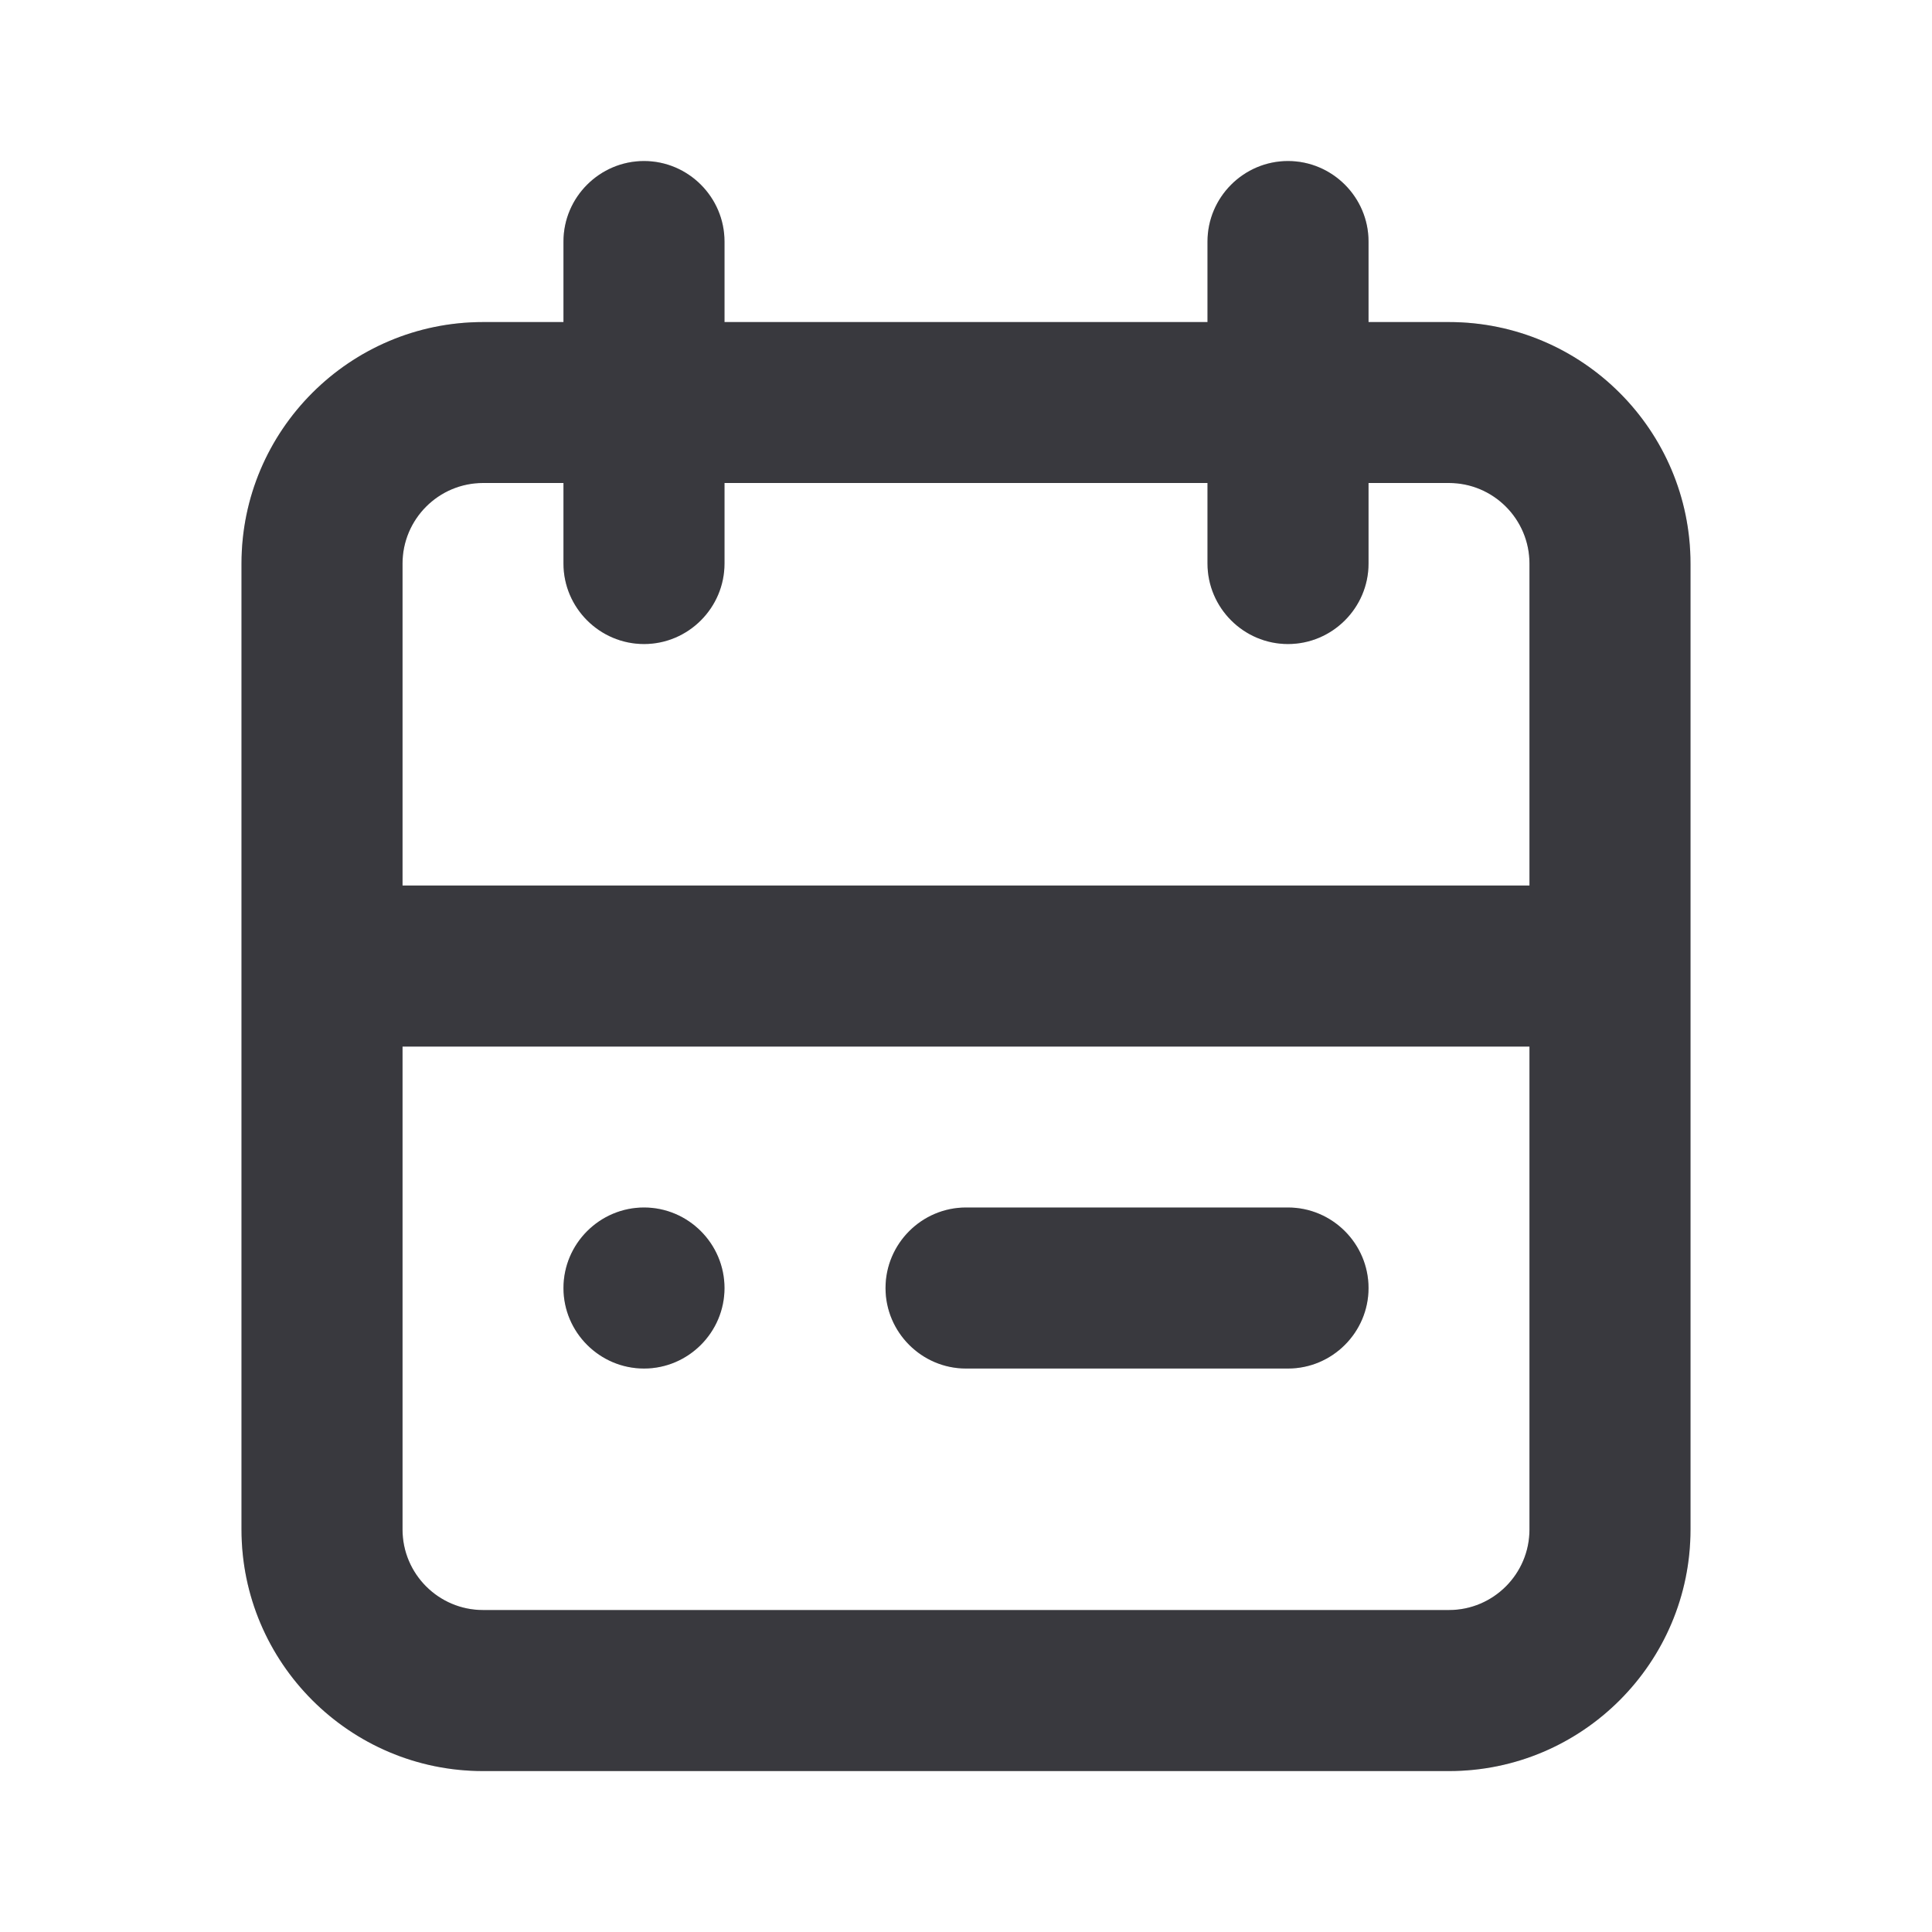
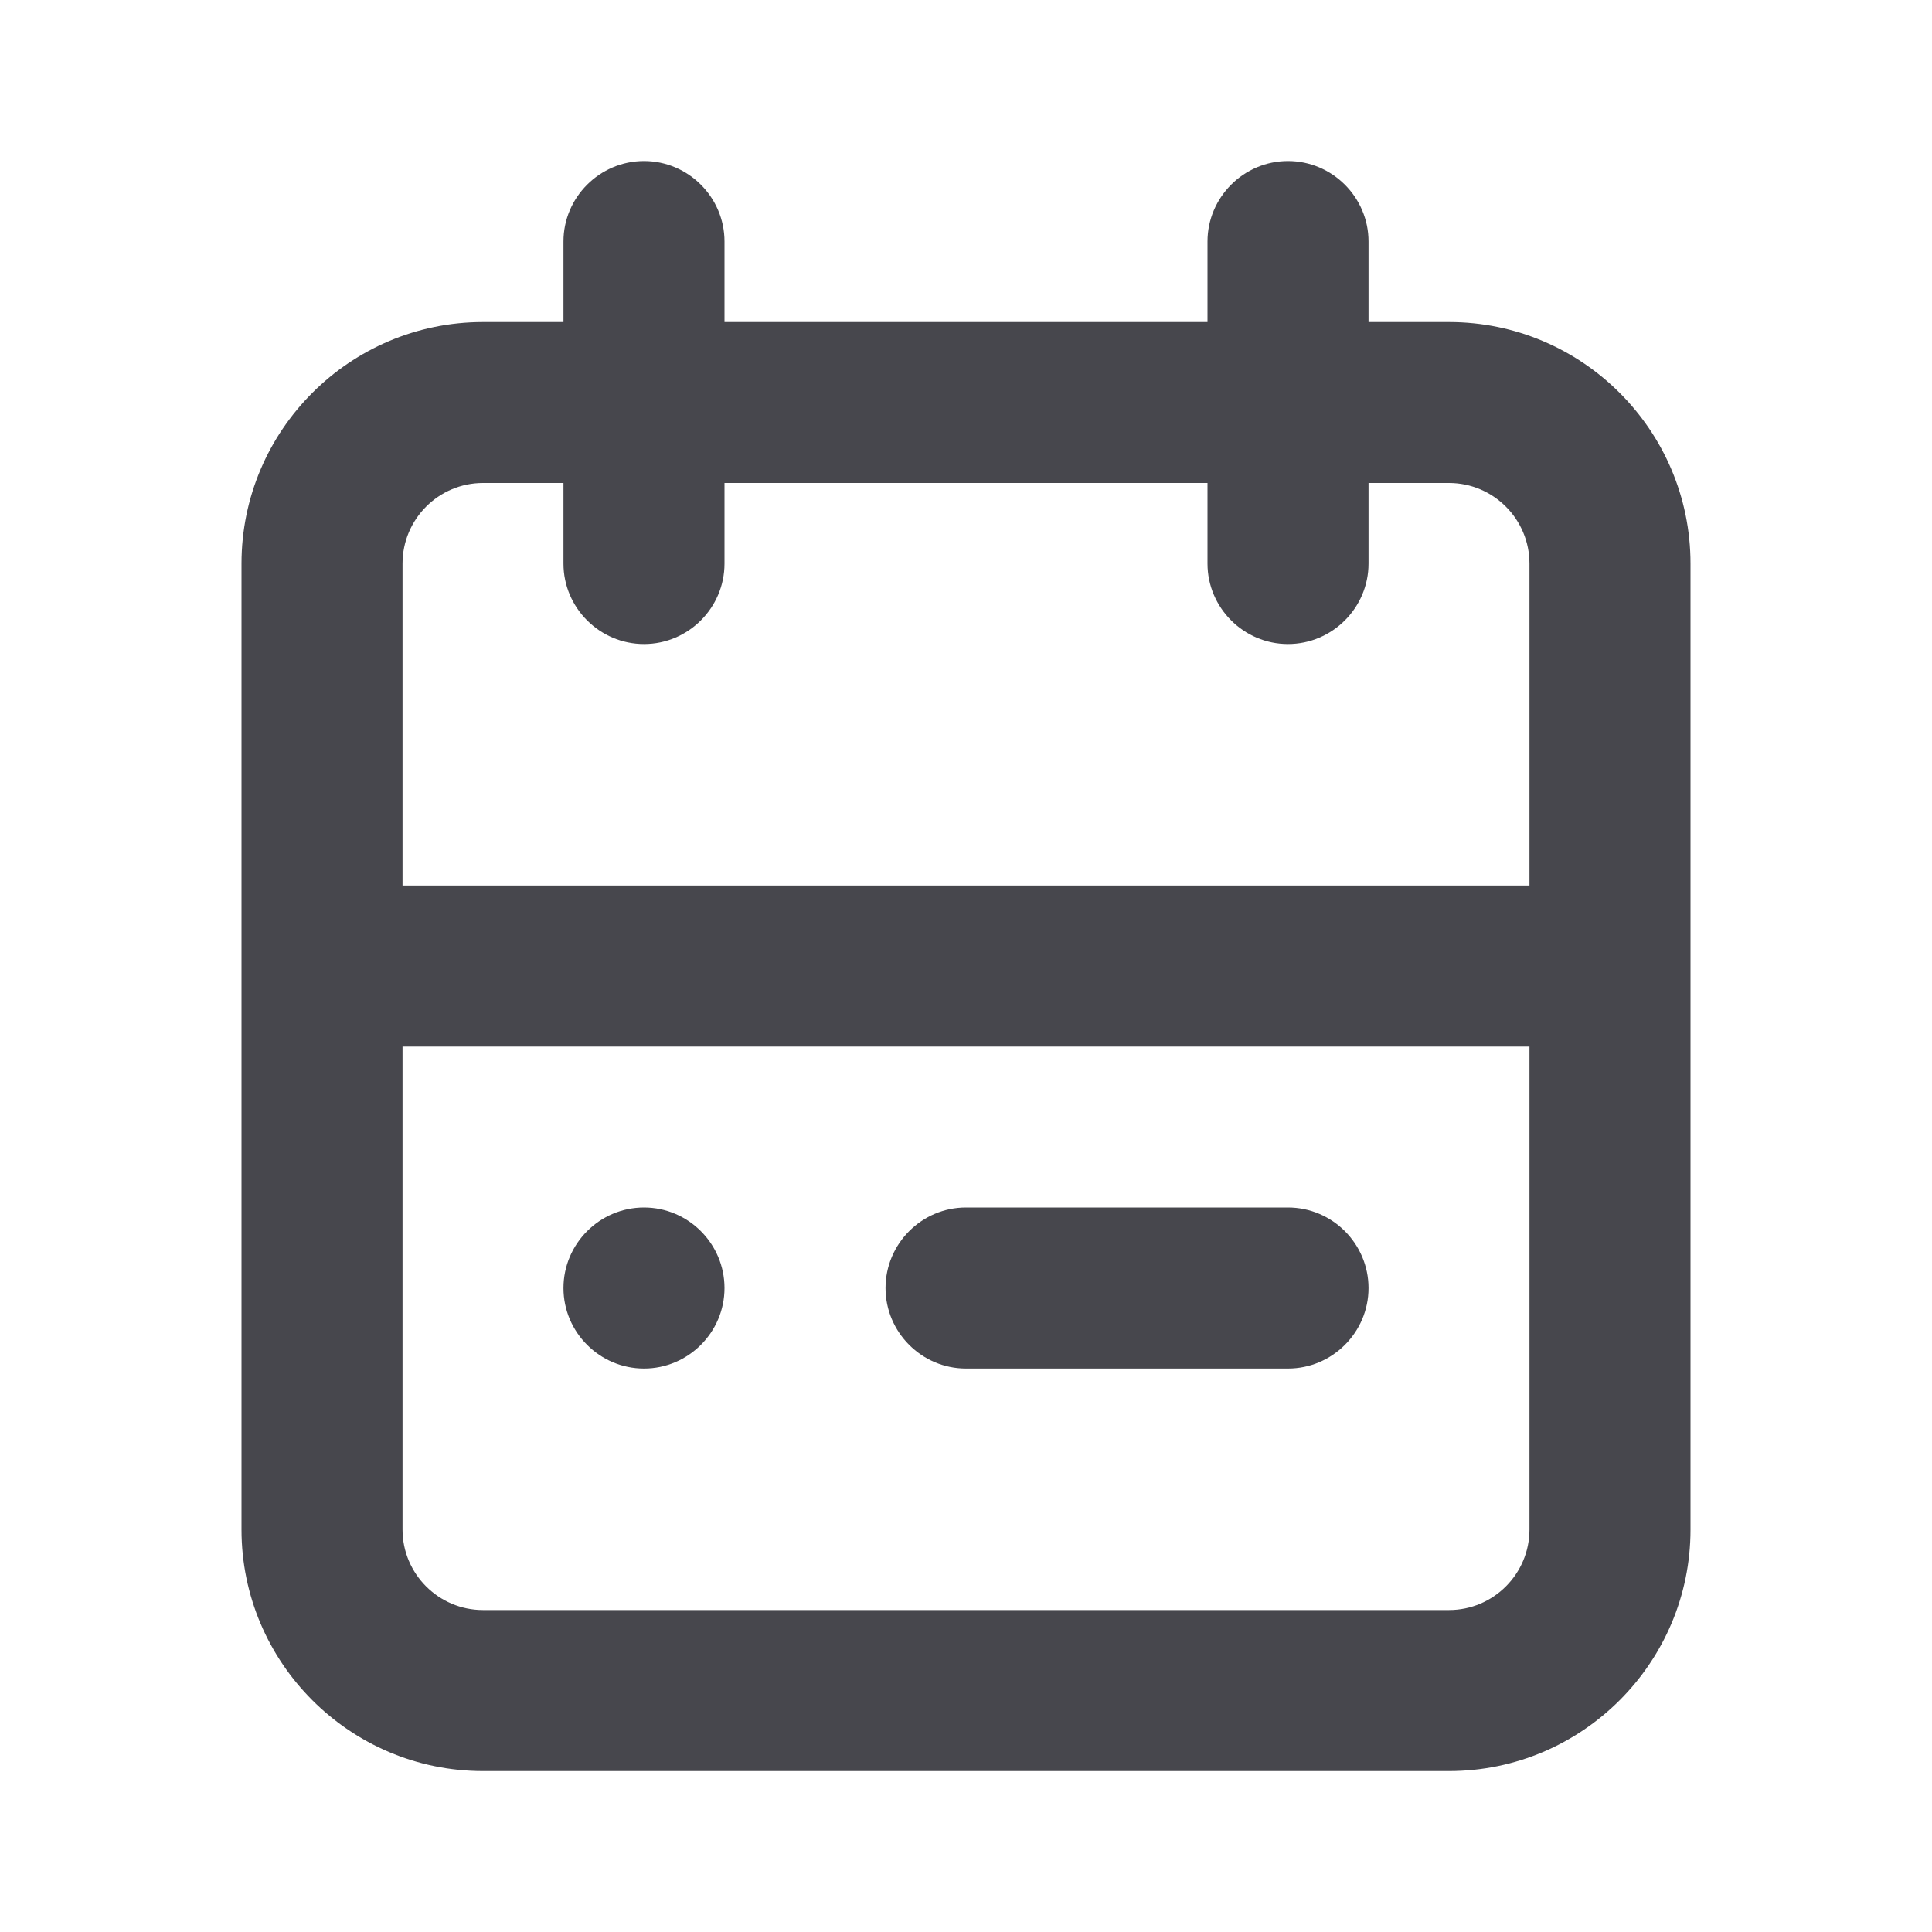
<svg xmlns="http://www.w3.org/2000/svg" width="20" height="20" viewBox="0 0 20 20" fill="none">
  <g id="Icon_Input">
    <g id="Mask">
      <path fill-rule="evenodd" clip-rule="evenodd" d="M5.833 13.334C5.833 12.875 6.208 12.5 6.667 12.5C7.125 12.5 7.5 12.875 7.5 13.334C7.5 13.792 7.125 14.167 6.667 14.167C6.208 14.167 5.833 13.792 5.833 13.334ZM10 12.5H13.333C13.792 12.5 14.167 12.875 14.167 13.334C14.167 13.792 13.792 14.167 13.333 14.167H10C9.542 14.167 9.167 13.792 9.167 13.334C9.167 12.875 9.542 12.5 10 12.5ZM15 16.667H5C4.541 16.667 4.167 16.293 4.167 15.834V10.834H15.833V15.834C15.833 16.293 15.459 16.667 15 16.667M5 5H5.833V5.834C5.833 6.292 6.208 6.667 6.667 6.667C7.125 6.667 7.5 6.292 7.5 5.834V5H12.5V5.834C12.5 6.292 12.875 6.667 13.333 6.667C13.792 6.667 14.167 6.292 14.167 5.834V5H15C15.459 5 15.833 5.374 15.833 5.834V9.167H4.167V5.834C4.167 5.374 4.541 5 5 5M15 3.334H14.167V2.5C14.167 2.042 13.792 1.667 13.333 1.667C12.875 1.667 12.5 2.042 12.5 2.5V3.334H7.5V2.5C7.5 2.042 7.125 1.667 6.667 1.667C6.208 1.667 5.833 2.042 5.833 2.5V3.334H5C3.622 3.334 2.5 4.455 2.5 5.834V15.834C2.5 17.212 3.622 18.334 5 18.334H15C16.378 18.334 17.5 17.212 17.5 15.834V5.834C17.5 4.455 16.378 3.334 15 3.334" fill="#47474D" />
-       <path fill-rule="evenodd" clip-rule="evenodd" d="M5.833 13.334C5.833 12.875 6.208 12.5 6.667 12.5C7.125 12.5 7.5 12.875 7.5 13.334C7.5 13.792 7.125 14.167 6.667 14.167C6.208 14.167 5.833 13.792 5.833 13.334ZM10 12.5H13.333C13.792 12.5 14.167 12.875 14.167 13.334C14.167 13.792 13.792 14.167 13.333 14.167H10C9.542 14.167 9.167 13.792 9.167 13.334C9.167 12.875 9.542 12.5 10 12.5ZM15 16.667H5C4.541 16.667 4.167 16.293 4.167 15.834V10.834H15.833V15.834C15.833 16.293 15.459 16.667 15 16.667M5 5H5.833V5.834C5.833 6.292 6.208 6.667 6.667 6.667C7.125 6.667 7.5 6.292 7.5 5.834V5H12.5V5.834C12.5 6.292 12.875 6.667 13.333 6.667C13.792 6.667 14.167 6.292 14.167 5.834V5H15C15.459 5 15.833 5.374 15.833 5.834V9.167H4.167V5.834C4.167 5.374 4.541 5 5 5M15 3.334H14.167V2.5C14.167 2.042 13.792 1.667 13.333 1.667C12.875 1.667 12.5 2.042 12.5 2.5V3.334H7.5V2.5C7.5 2.042 7.125 1.667 6.667 1.667C6.208 1.667 5.833 2.042 5.833 2.5V3.334H5C3.622 3.334 2.5 4.455 2.5 5.834V15.834C2.5 17.212 3.622 18.334 5 18.334H15C16.378 18.334 17.5 17.212 17.5 15.834V5.834C17.5 4.455 16.378 3.334 15 3.334" fill="black" fill-opacity="0.2" />
    </g>
  </g>
</svg>